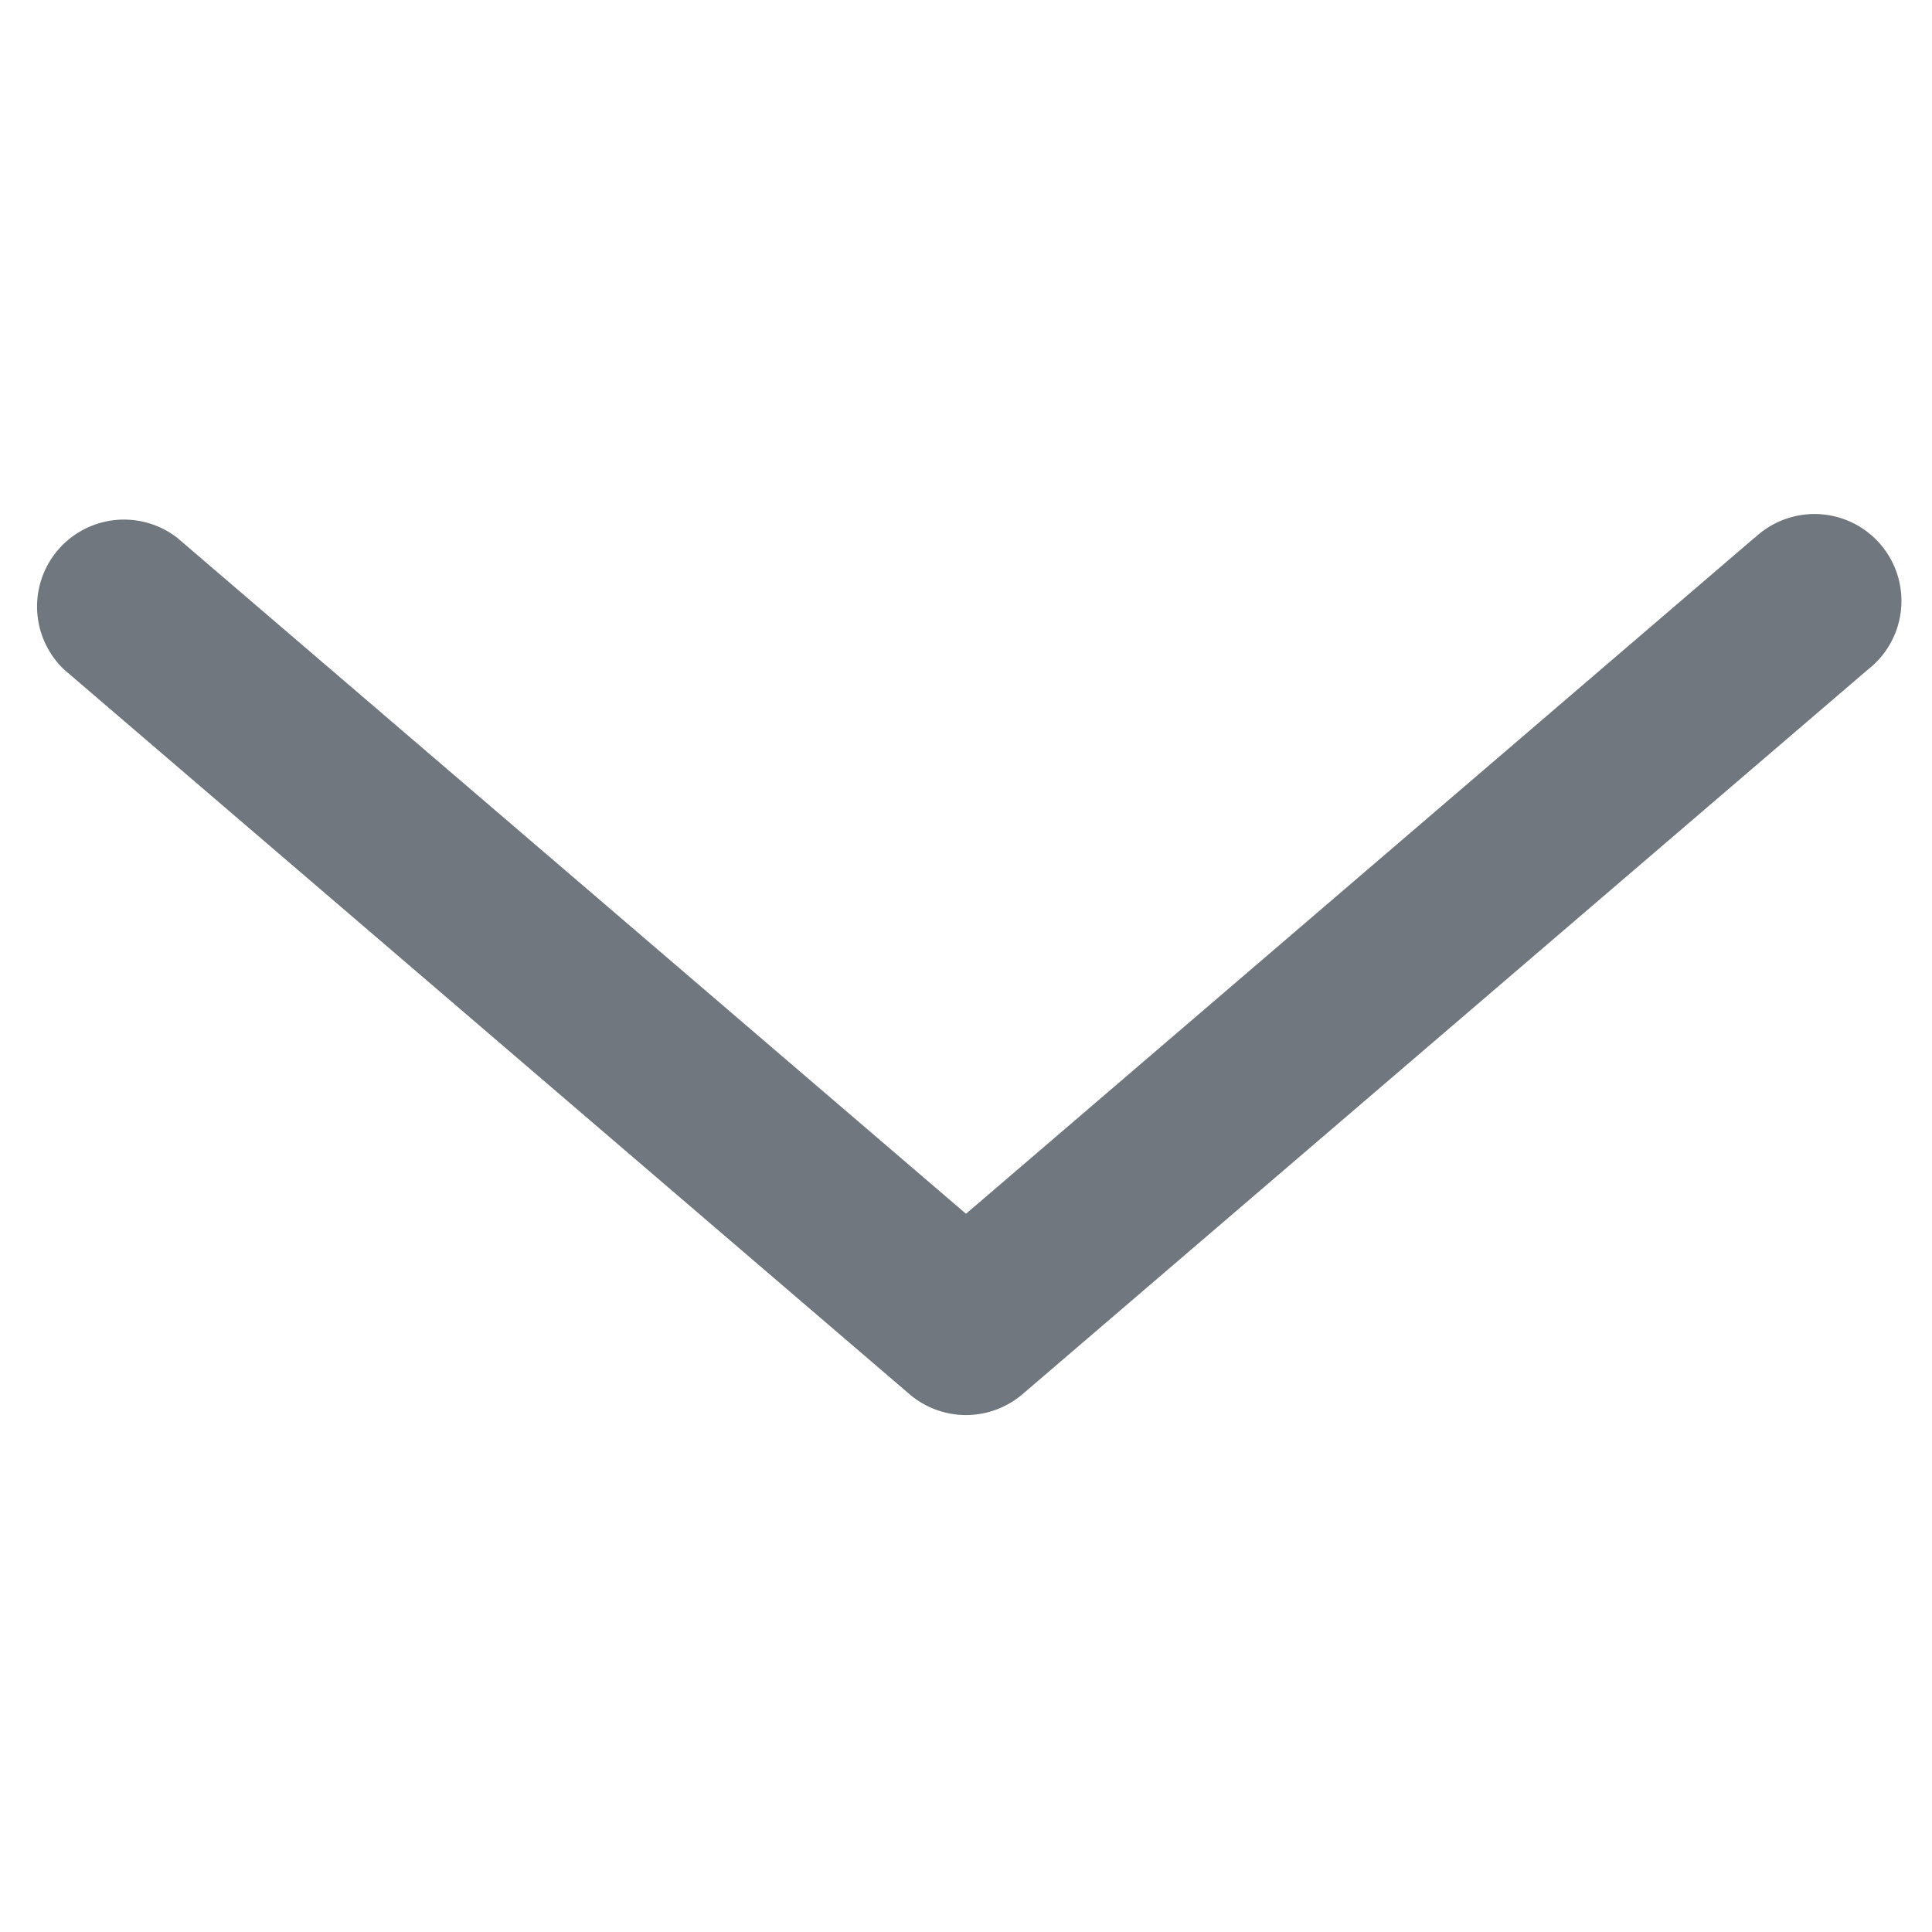
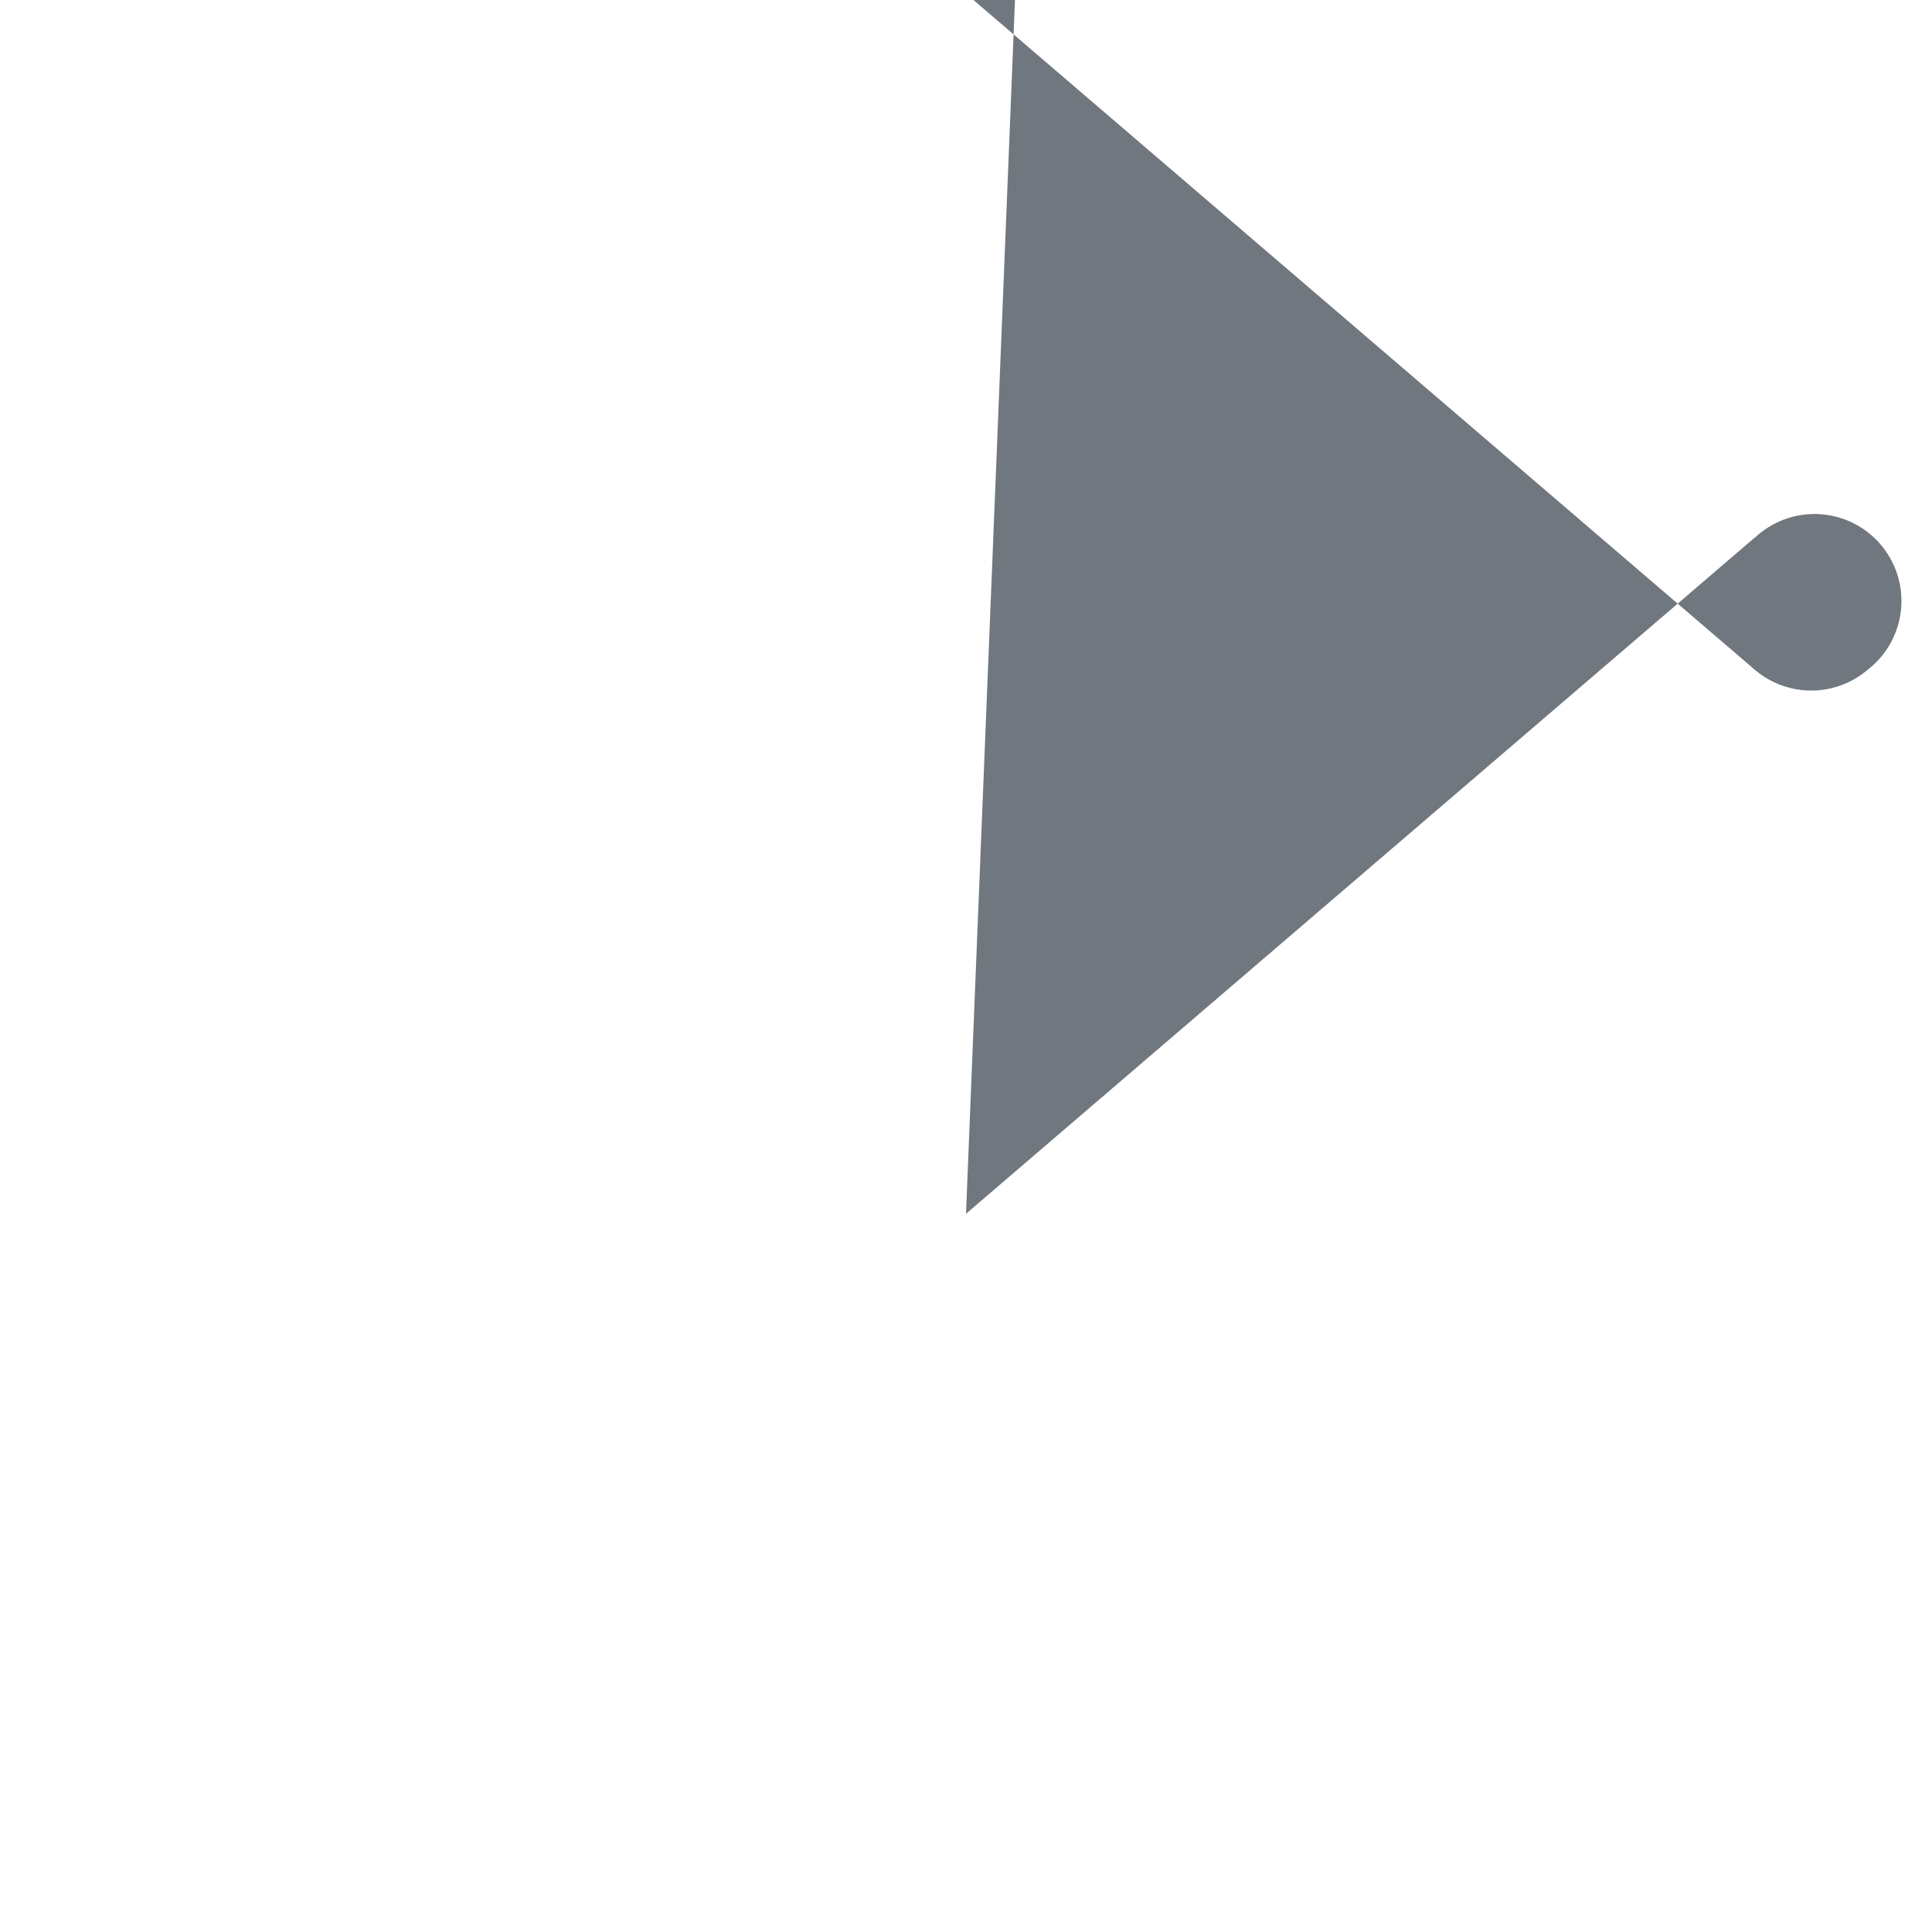
<svg xmlns="http://www.w3.org/2000/svg" width="8" height="8" viewBox="0 0 8 8">
-   <path fill="#70777F" fill-rule="evenodd" d="M7.266 2.227a.36.36 0 1 1 .468.546l-3.5 3a.36.36 0 0 1-.468 0l-3.5-3a.36.36 0 0 1 .468-.546L4 5.026l3.266-2.8z" />
+   <path fill="#70777F" fill-rule="evenodd" d="M7.266 2.227a.36.36 0 1 1 .468.546a.36.36 0 0 1-.468 0l-3.5-3a.36.36 0 0 1 .468-.546L4 5.026l3.266-2.8z" />
</svg>